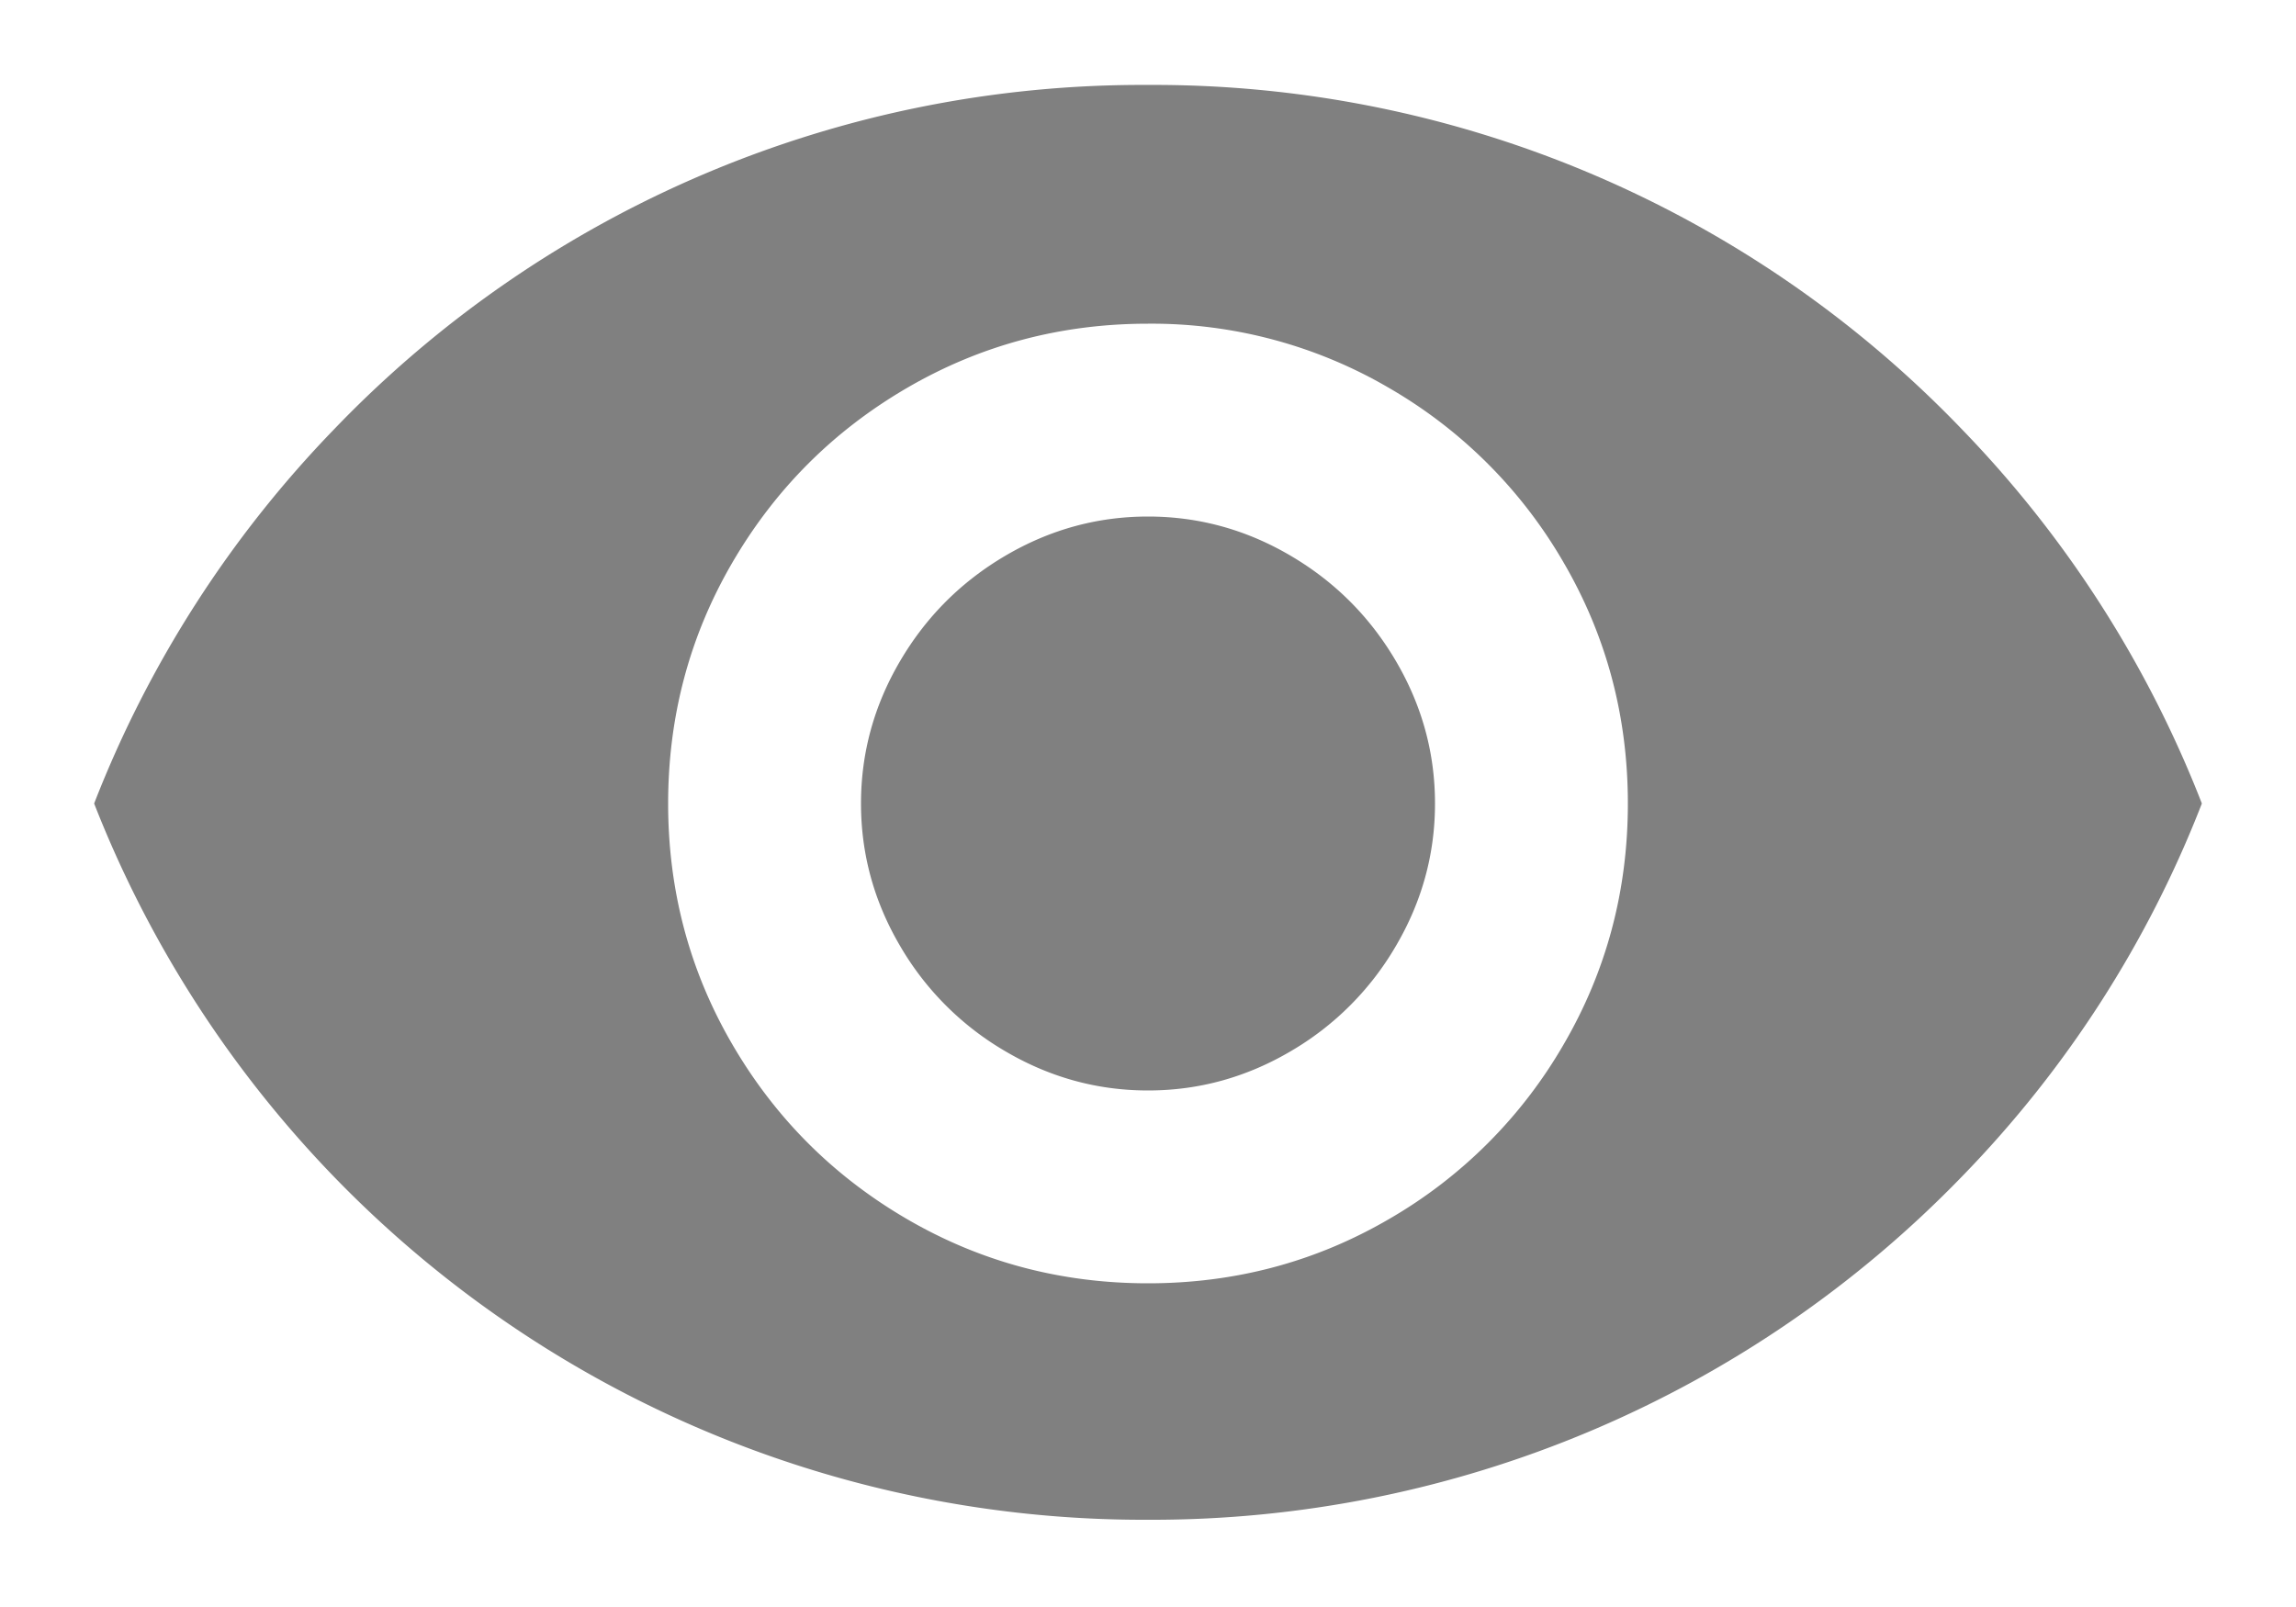
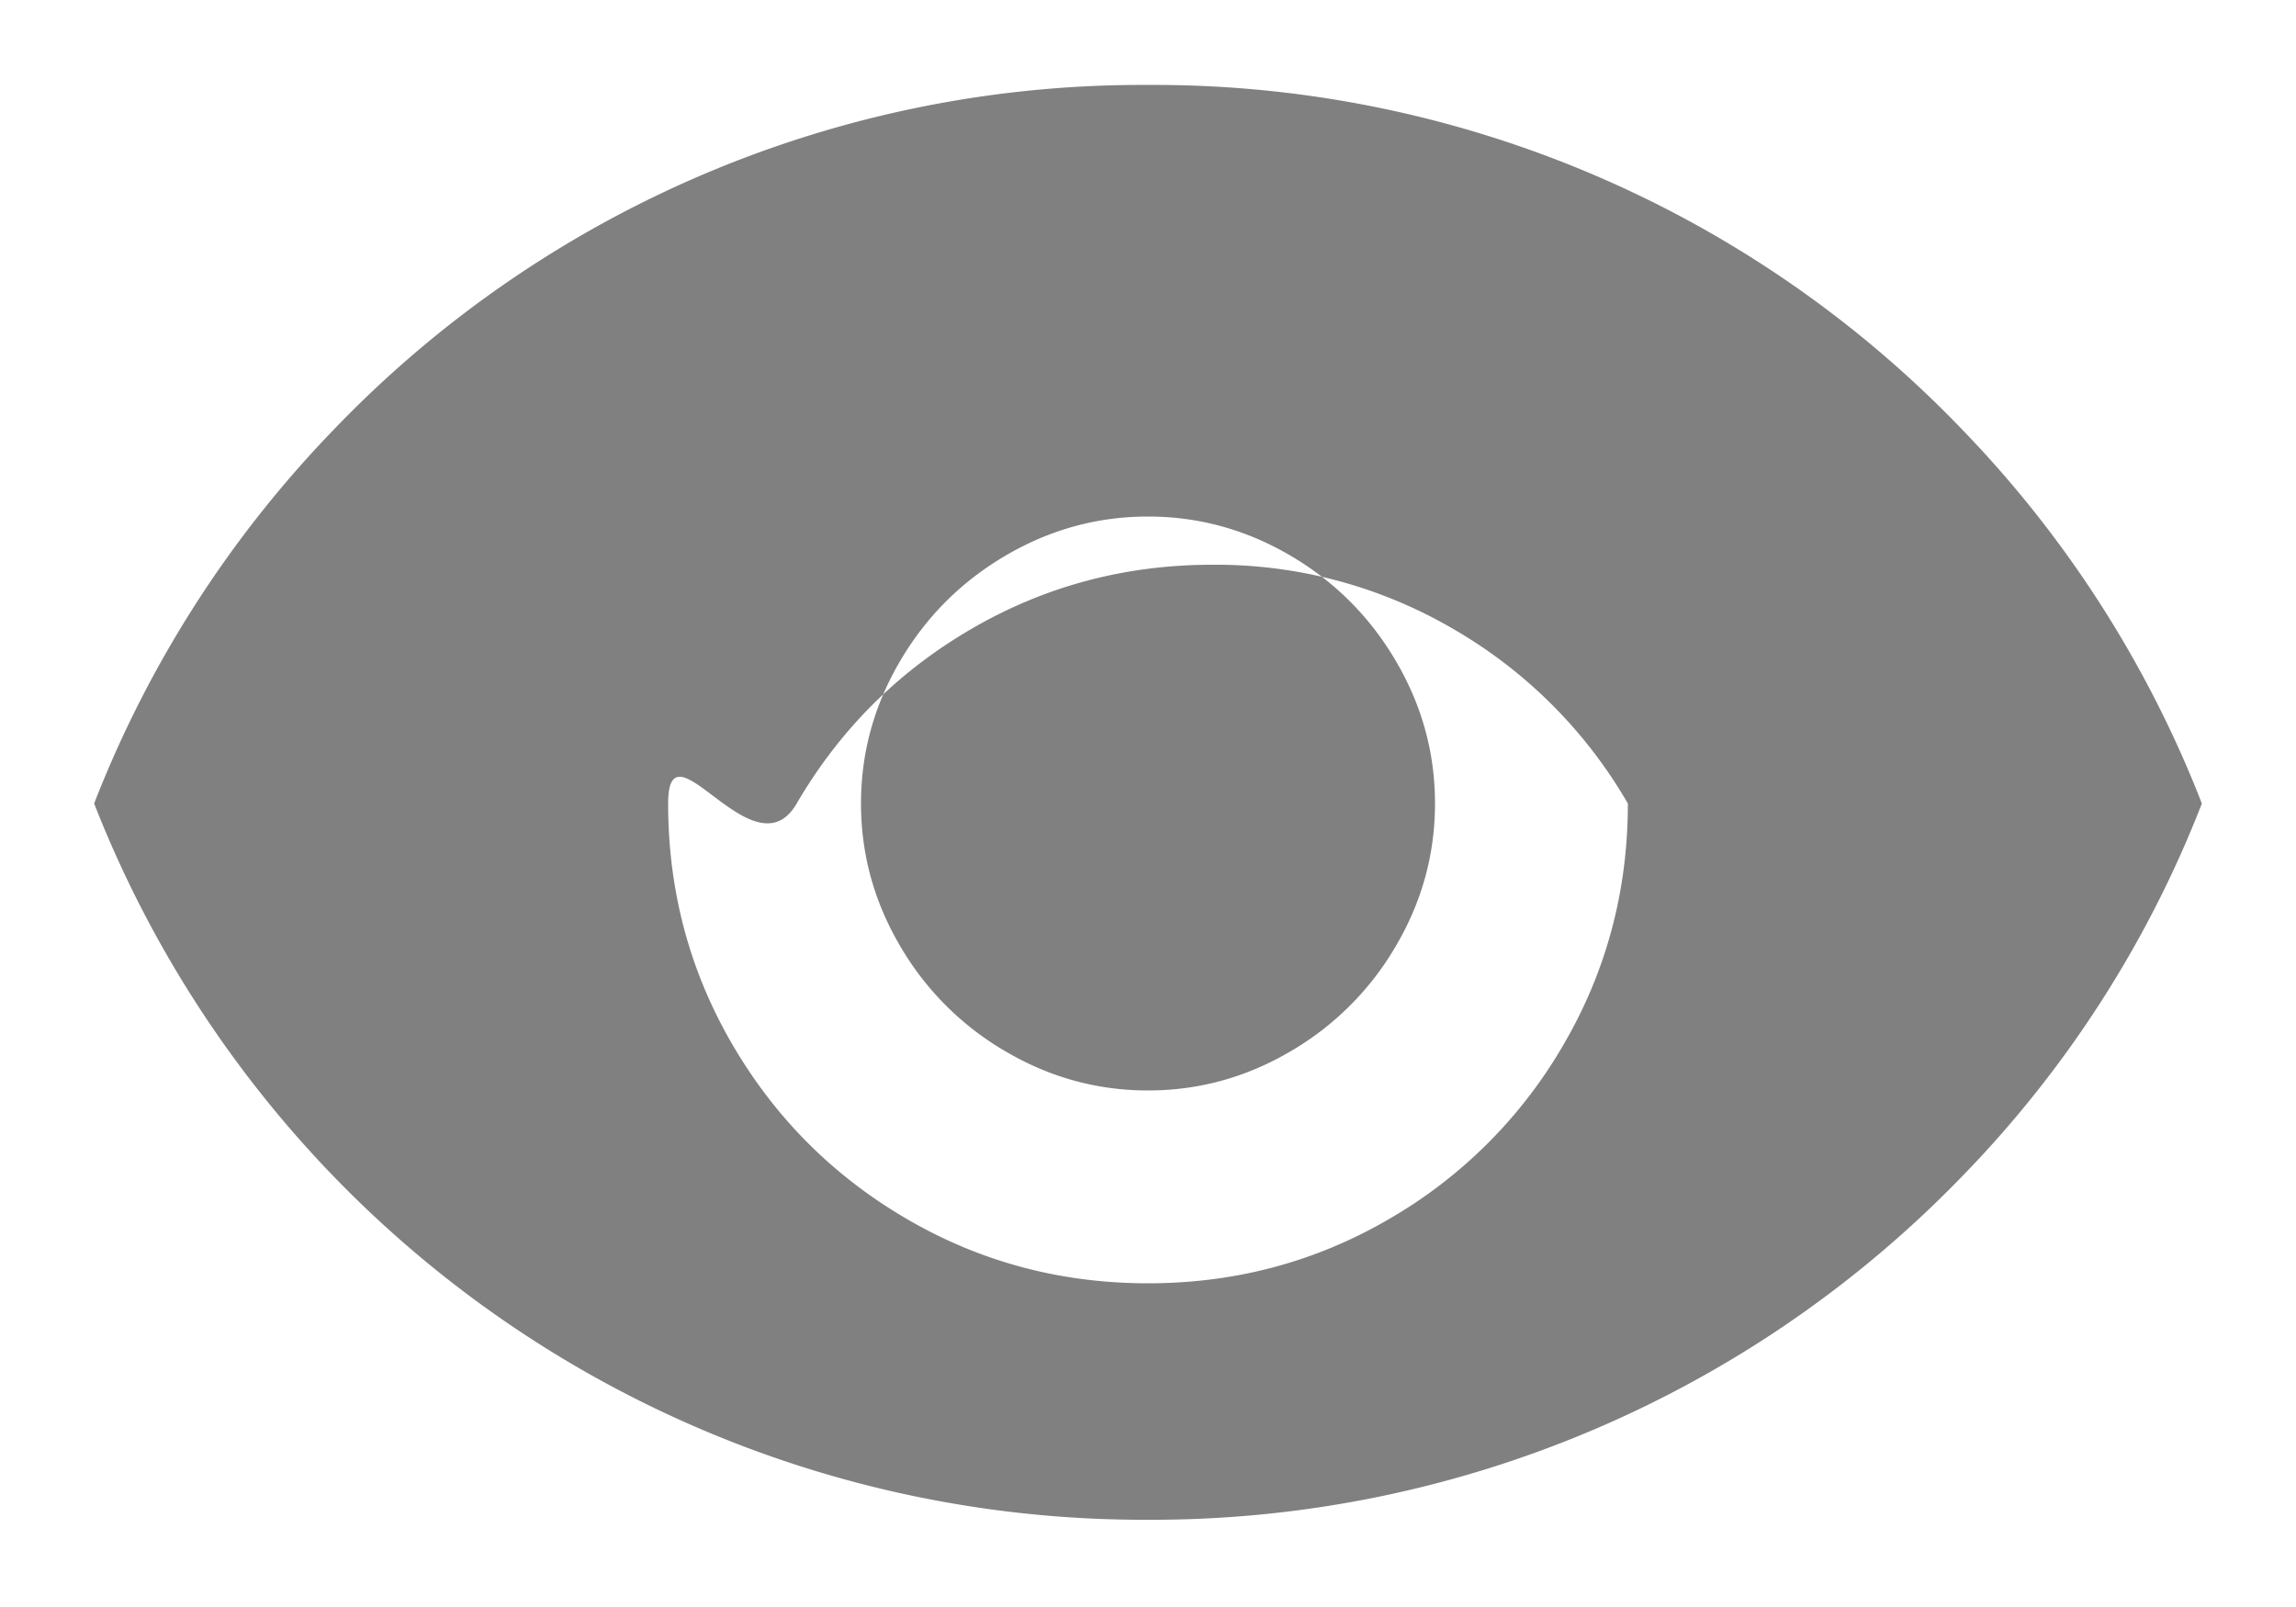
<svg xmlns="http://www.w3.org/2000/svg" width="20" height="14" viewBox="0 0 20 14">
-   <path fill="gray" fill-rule="evenodd" d="M10 4.5c.44 0 .853.113 1.24.34.387.227.693.533.92.92.227.387.34.8.34 1.24 0 .44-.113.853-.34 1.24a2.536 2.536 0 0 1-.92.92c-.387.227-.8.34-1.24.34-.44 0-.853-.113-1.24-.34a2.536 2.536 0 0 1-.92-.92c-.227-.387-.34-.8-.34-1.24 0-.44.113-.853.34-1.24.227-.387.533-.693.92-.92.387-.227.8-.34 1.24-.34zm0 6.68c.76 0 1.46-.187 2.1-.56a4.155 4.155 0 0 0 1.52-1.52c.373-.64.56-1.34.56-2.1s-.187-1.46-.56-2.1a4.155 4.155 0 0 0-1.52-1.52 4.094 4.094 0 0 0-2.1-.56c-.76 0-1.46.187-2.1.56-.64.373-1.147.88-1.52 1.52S5.82 6.24 5.82 7s.187 1.46.56 2.1c.373.64.88 1.147 1.52 1.52s1.34.56 2.1.56zM10 .74a9.752 9.752 0 0 1 7.09 3A9.785 9.785 0 0 1 19.18 7a9.677 9.677 0 0 1-2.09 3.25A9.817 9.817 0 0 1 10 13.24 9.817 9.817 0 0 1 .82 7a9.785 9.785 0 0 1 2.09-3.26 9.752 9.752 0 0 1 7.09-3z" />
+   <path fill="gray" fill-rule="evenodd" d="M10 4.5c.44 0 .853.113 1.24.34.387.227.693.533.92.92.227.387.34.8.34 1.24 0 .44-.113.853-.34 1.24a2.536 2.536 0 0 1-.92.92c-.387.227-.8.34-1.24.34-.44 0-.853-.113-1.24-.34a2.536 2.536 0 0 1-.92-.92c-.227-.387-.34-.8-.34-1.24 0-.44.113-.853.34-1.24.227-.387.533-.693.92-.92.387-.227.8-.34 1.24-.34zm0 6.68c.76 0 1.46-.187 2.1-.56a4.155 4.155 0 0 0 1.52-1.52c.373-.64.56-1.34.56-2.1a4.155 4.155 0 0 0-1.52-1.52 4.094 4.094 0 0 0-2.1-.56c-.76 0-1.46.187-2.1.56-.64.373-1.147.88-1.52 1.52S5.82 6.24 5.82 7s.187 1.46.56 2.1c.373.64.88 1.147 1.52 1.52s1.34.56 2.1.56zM10 .74a9.752 9.752 0 0 1 7.09 3A9.785 9.785 0 0 1 19.18 7a9.677 9.677 0 0 1-2.09 3.25A9.817 9.817 0 0 1 10 13.24 9.817 9.817 0 0 1 .82 7a9.785 9.785 0 0 1 2.09-3.26 9.752 9.752 0 0 1 7.09-3z" />
</svg>